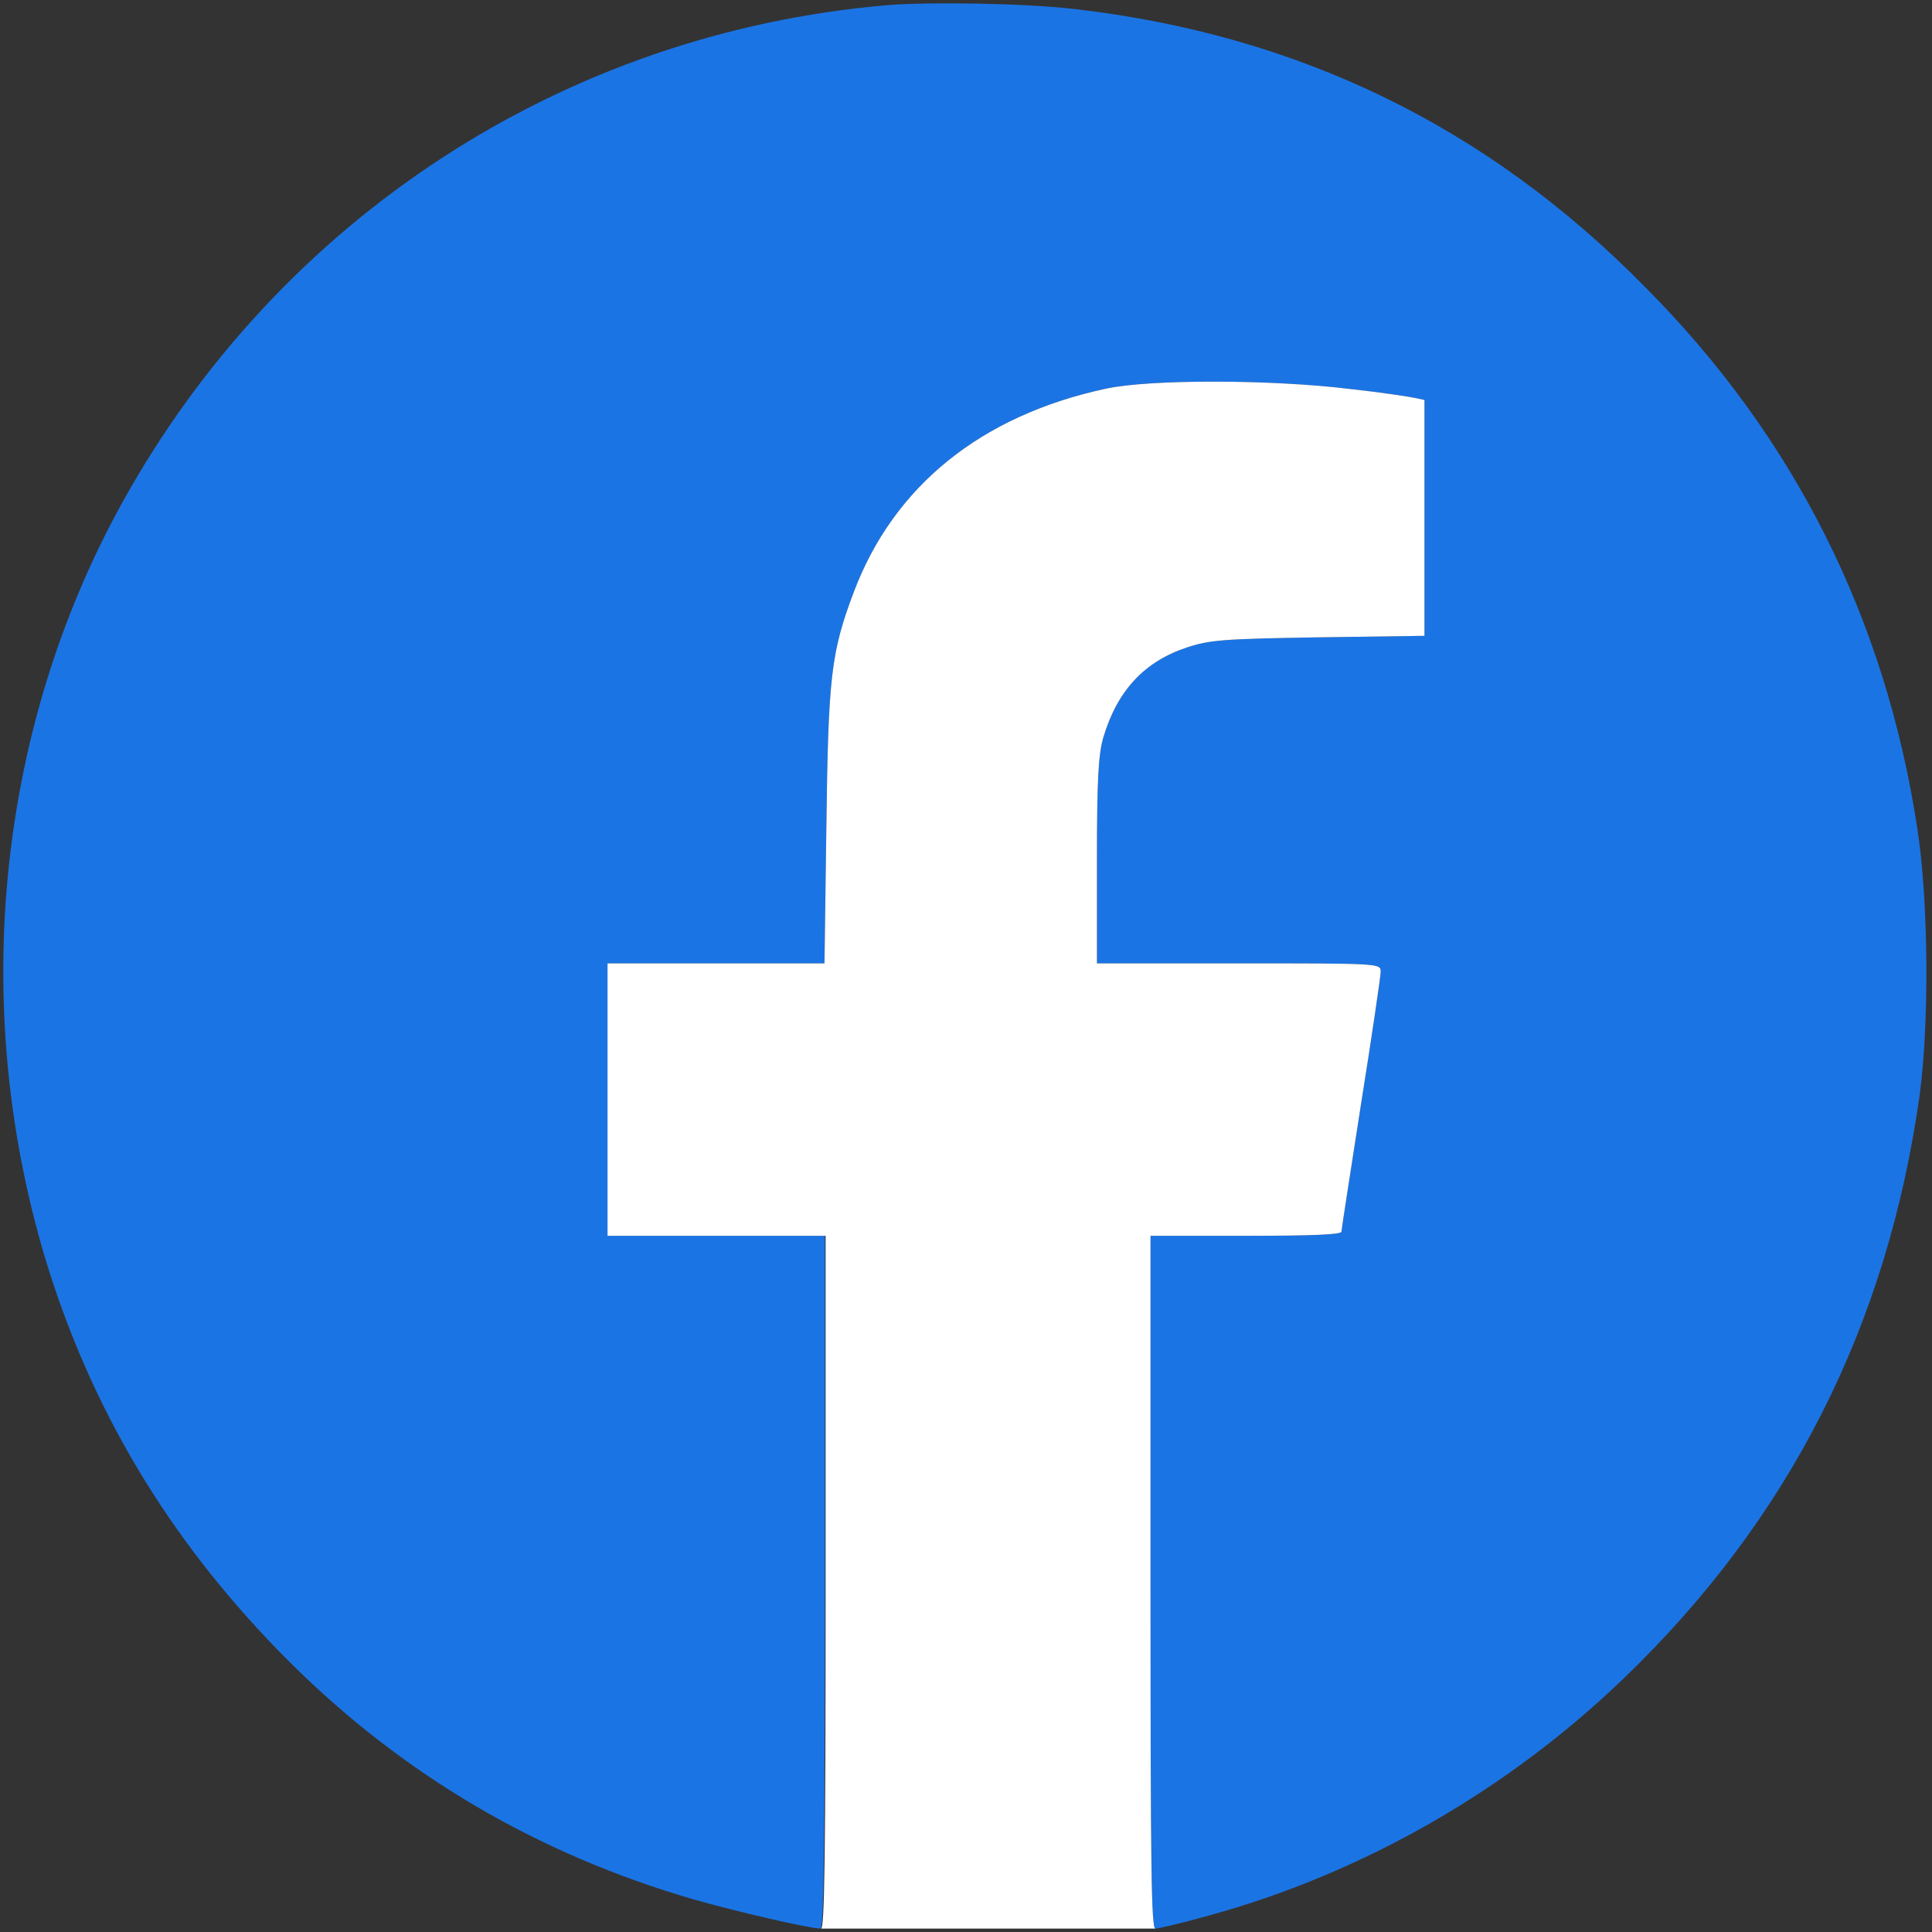
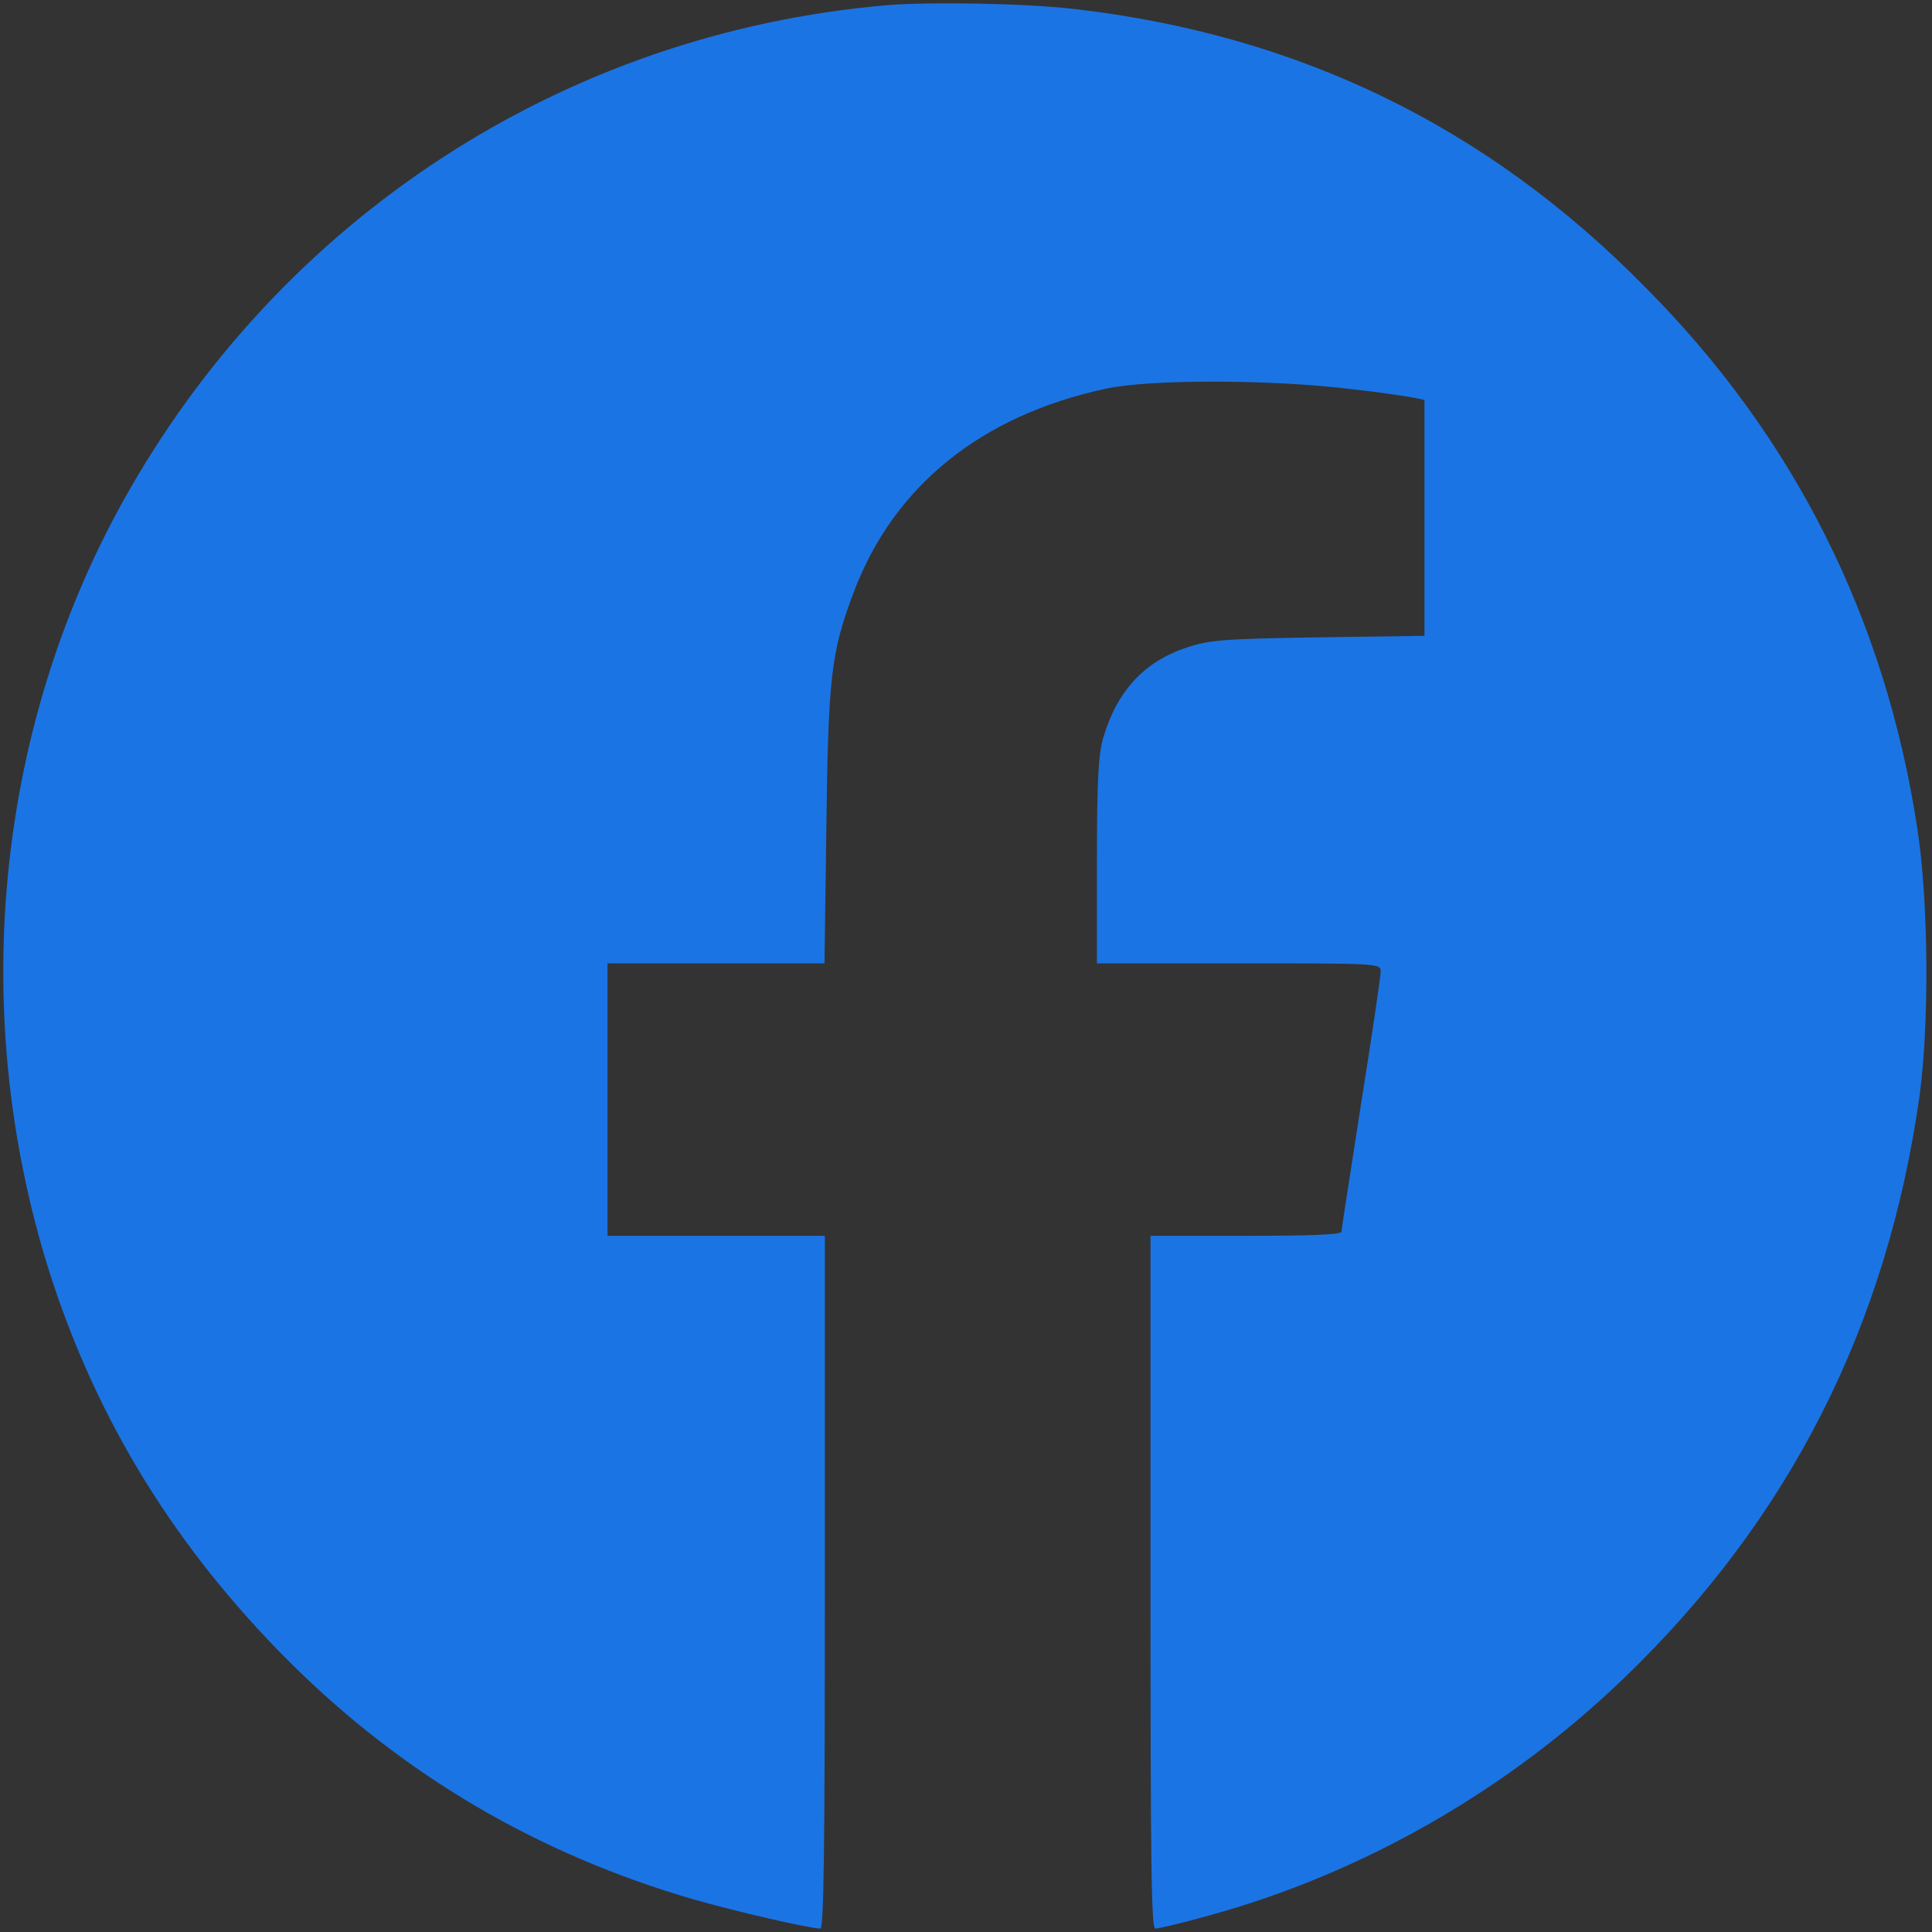
<svg xmlns="http://www.w3.org/2000/svg" version="1.1" id="a" x="0px" y="0px" viewBox="0 0 512 512" style="enable-background:new 0 0 512 512;" xml:space="preserve">
  <rect x="0" y="0" width="512" height="512" fill="#333333" stroke="none" />
  <style type="text/css">
	.st0{fill:#1B74E4;}
	.st1{fill:#FFFFFF;}
</style>
  <g>
    <path class="st0" d="M234.8,1.4C149.4,8.8,74.1,57.8,32.4,133.2C-1.3,194.1-8.4,269,13.1,337.1c12.5,39.2,33.4,73.2,63.8,103.5   c30.1,29.9,65.6,50.7,106.7,62.7c11.9,3.4,30.7,7.7,33.8,7.8c0.9,0,1.2-19.1,1.2-91.8v-91.8H161v-72.2h57.5l0.5-36.4   c0.5-39.5,1.2-46,7.3-62.1c10.6-28,33.7-46.7,66.8-53.8c11.4-2.5,43.7-2.5,64.8,0.1c8.3,0.9,16,2.1,17.3,2.4l2.3,0.5v62.5   l-28.1,0.4c-25.3,0.4-28.9,0.7-34.9,2.7c-11.2,3.7-18.4,11.4-22.1,23.8c-1.3,4.5-1.7,10.8-1.7,32.8v27.1h37.6   c37.3,0,37.6,0,37.6,2.2c0,1.1-2.3,16.9-5.2,35c-2.8,18-5.2,33.4-5.2,33.9c0,0.8-8.1,1.1-25.3,1.1h-25.3v91.8   c0,75.7,0.2,91.8,1.3,91.8c0.8,0,7.2-1.5,14.3-3.5c40.7-11.2,79-33.1,110-63c43.7-42.1,69.6-93.1,78.2-154.2   c2.6-19.1,2.4-51.6-0.6-70.9c-8.5-55.8-32.8-104-72.3-143.6C394.1,33.5,344,9.2,284.8,2.4C272.3,0.9,246.3,0.4,234.8,1.4z" />
-     <path class="st1" d="M217.6,511.1c0.9,0,1.2-19.1,1.2-91.8v-91.8H161v-72.2h57.5l0.5-36.4c0.5-39.5,1.2-46,7.3-62.1   c10.6-28,33.7-46.7,66.8-53.8c11.4-2.5,43.7-2.5,64.8,0.1c8.3,0.9,16,2.1,17.3,2.4l2.3,0.5v62.5l-28.1,0.4   c-25.3,0.4-28.9,0.7-34.9,2.7c-11.2,3.7-18.4,11.4-22.1,23.8c-1.3,4.5-1.7,10.8-1.7,32.8v27.1h37.6c37.3,0,37.6,0,37.6,2.2   c0,1.1-2.3,16.9-5.2,35c-2.8,18-5.2,33.4-5.2,33.9c0,0.8-8.1,1.1-25.3,1.1h-25.3v91.8c0,75.7,0.2,91.8,1.3,91.8" />
  </g>
</svg>